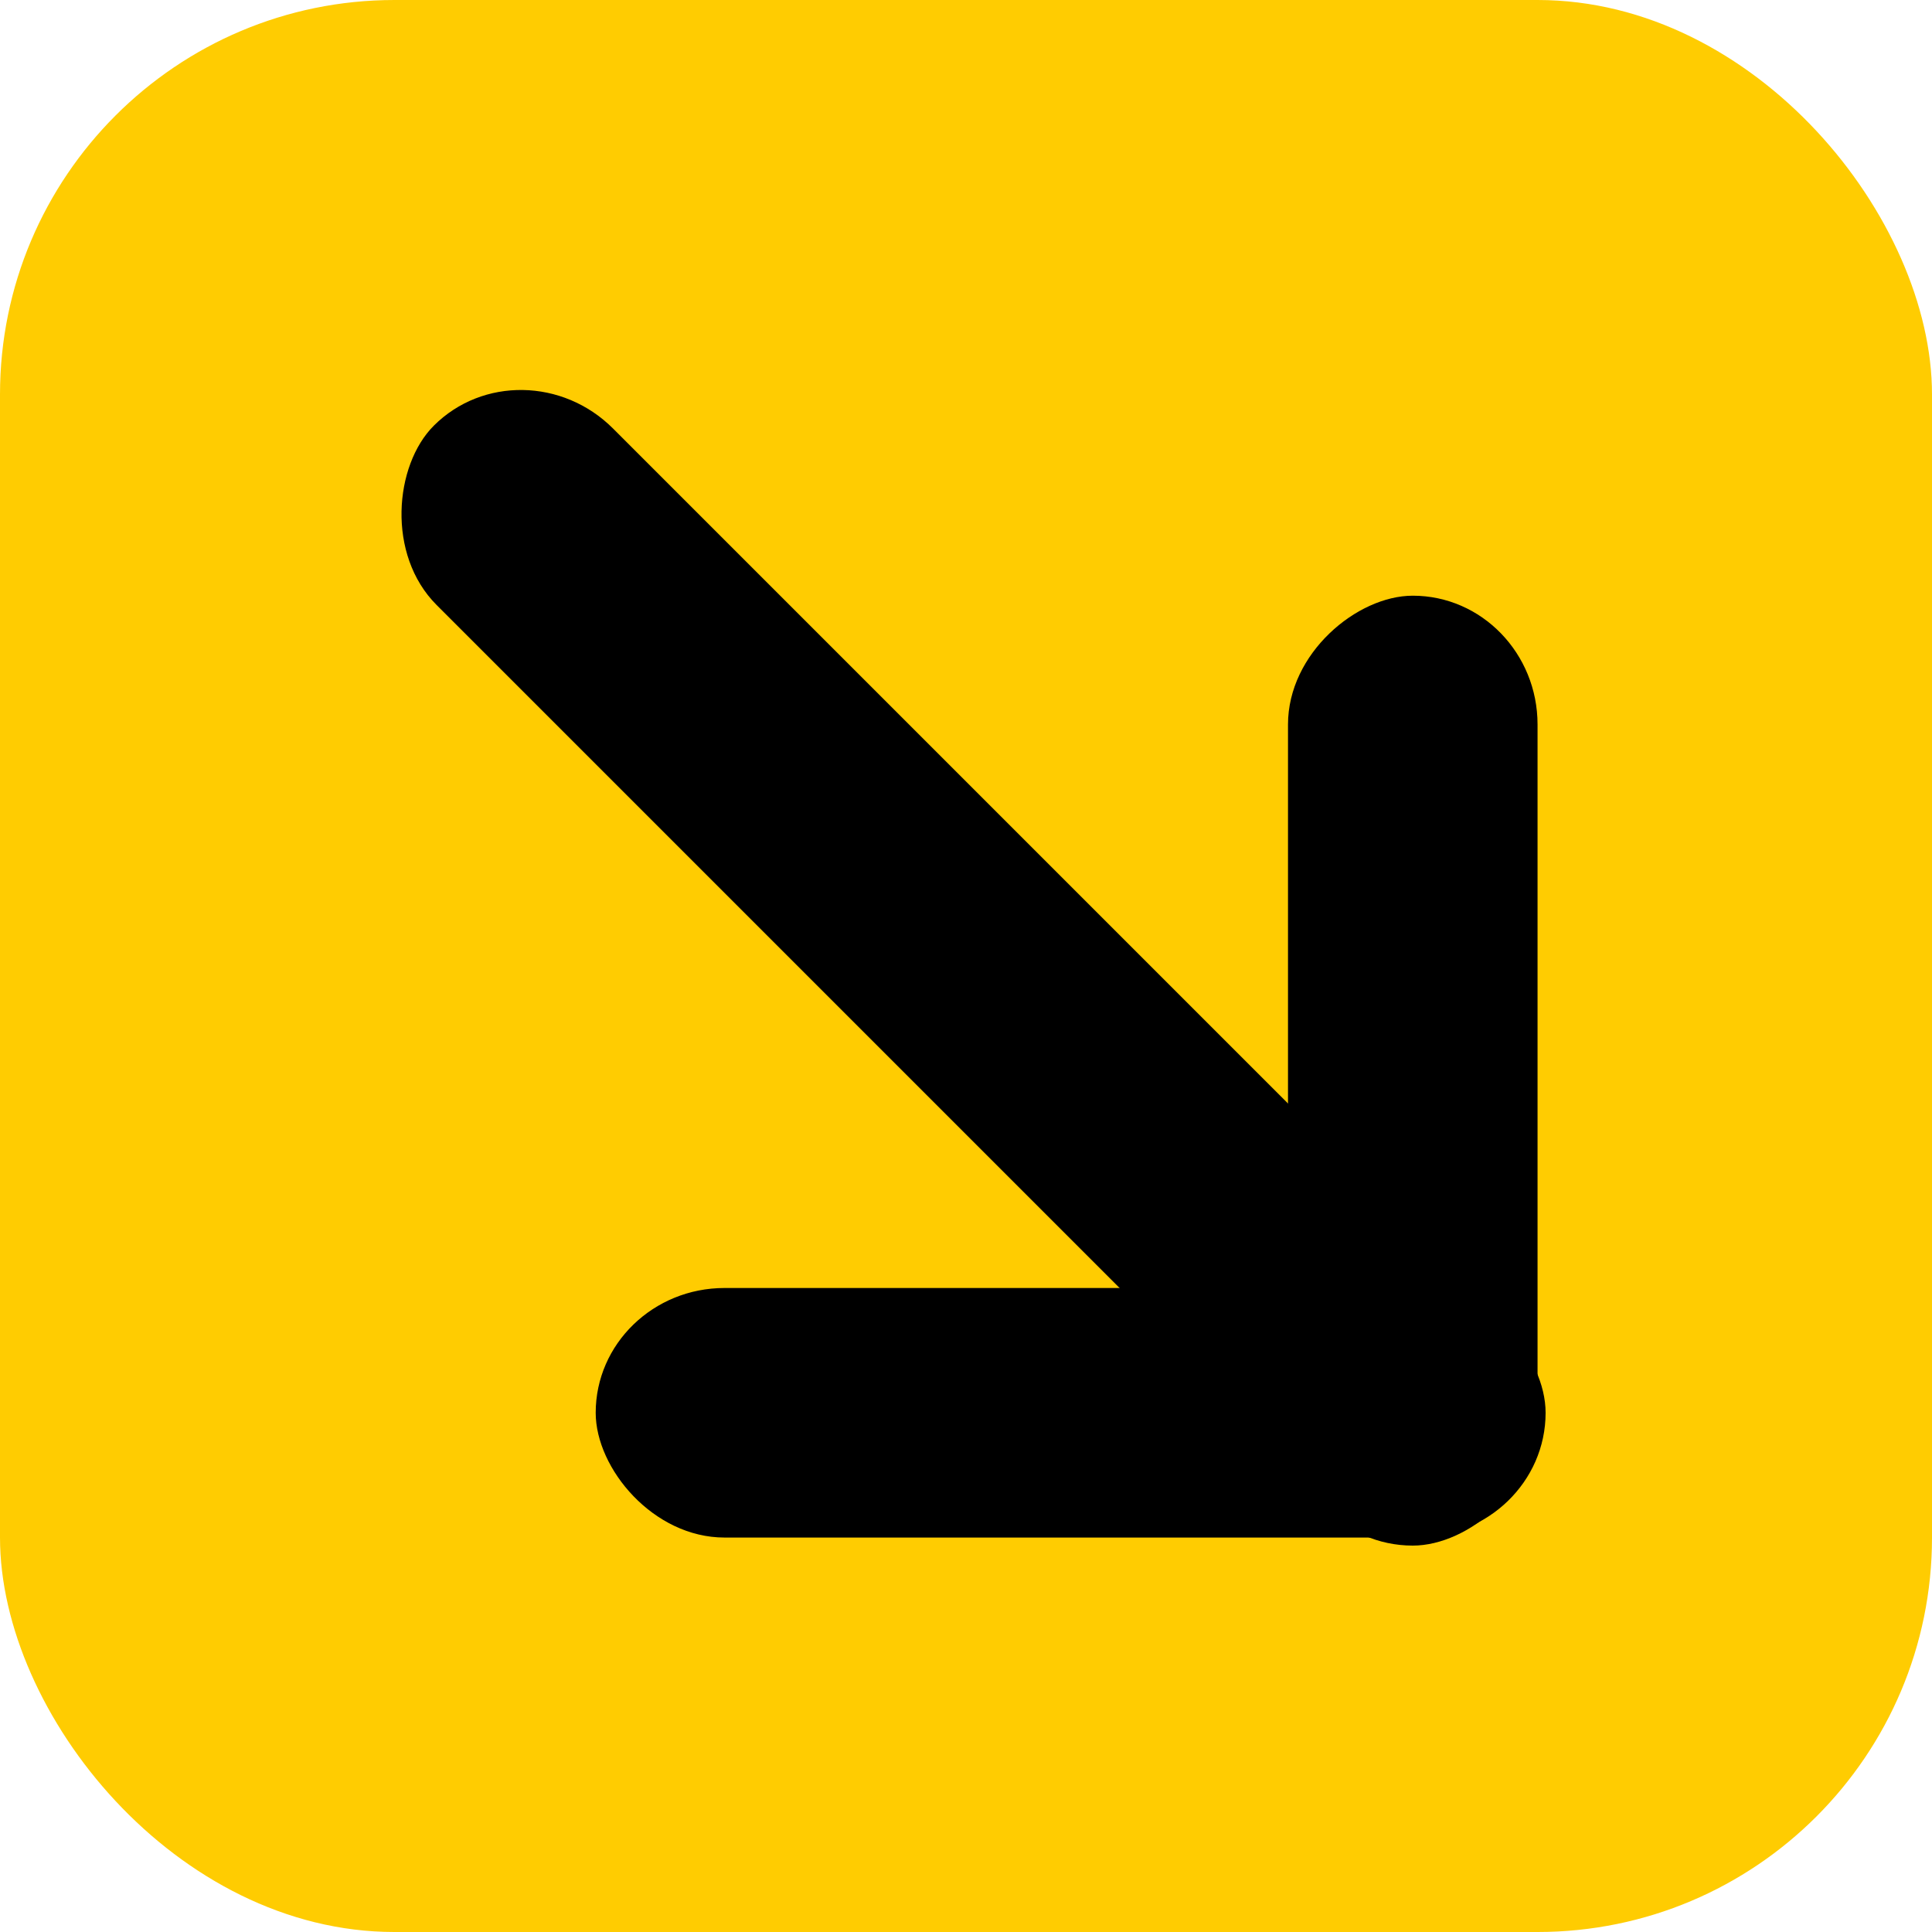
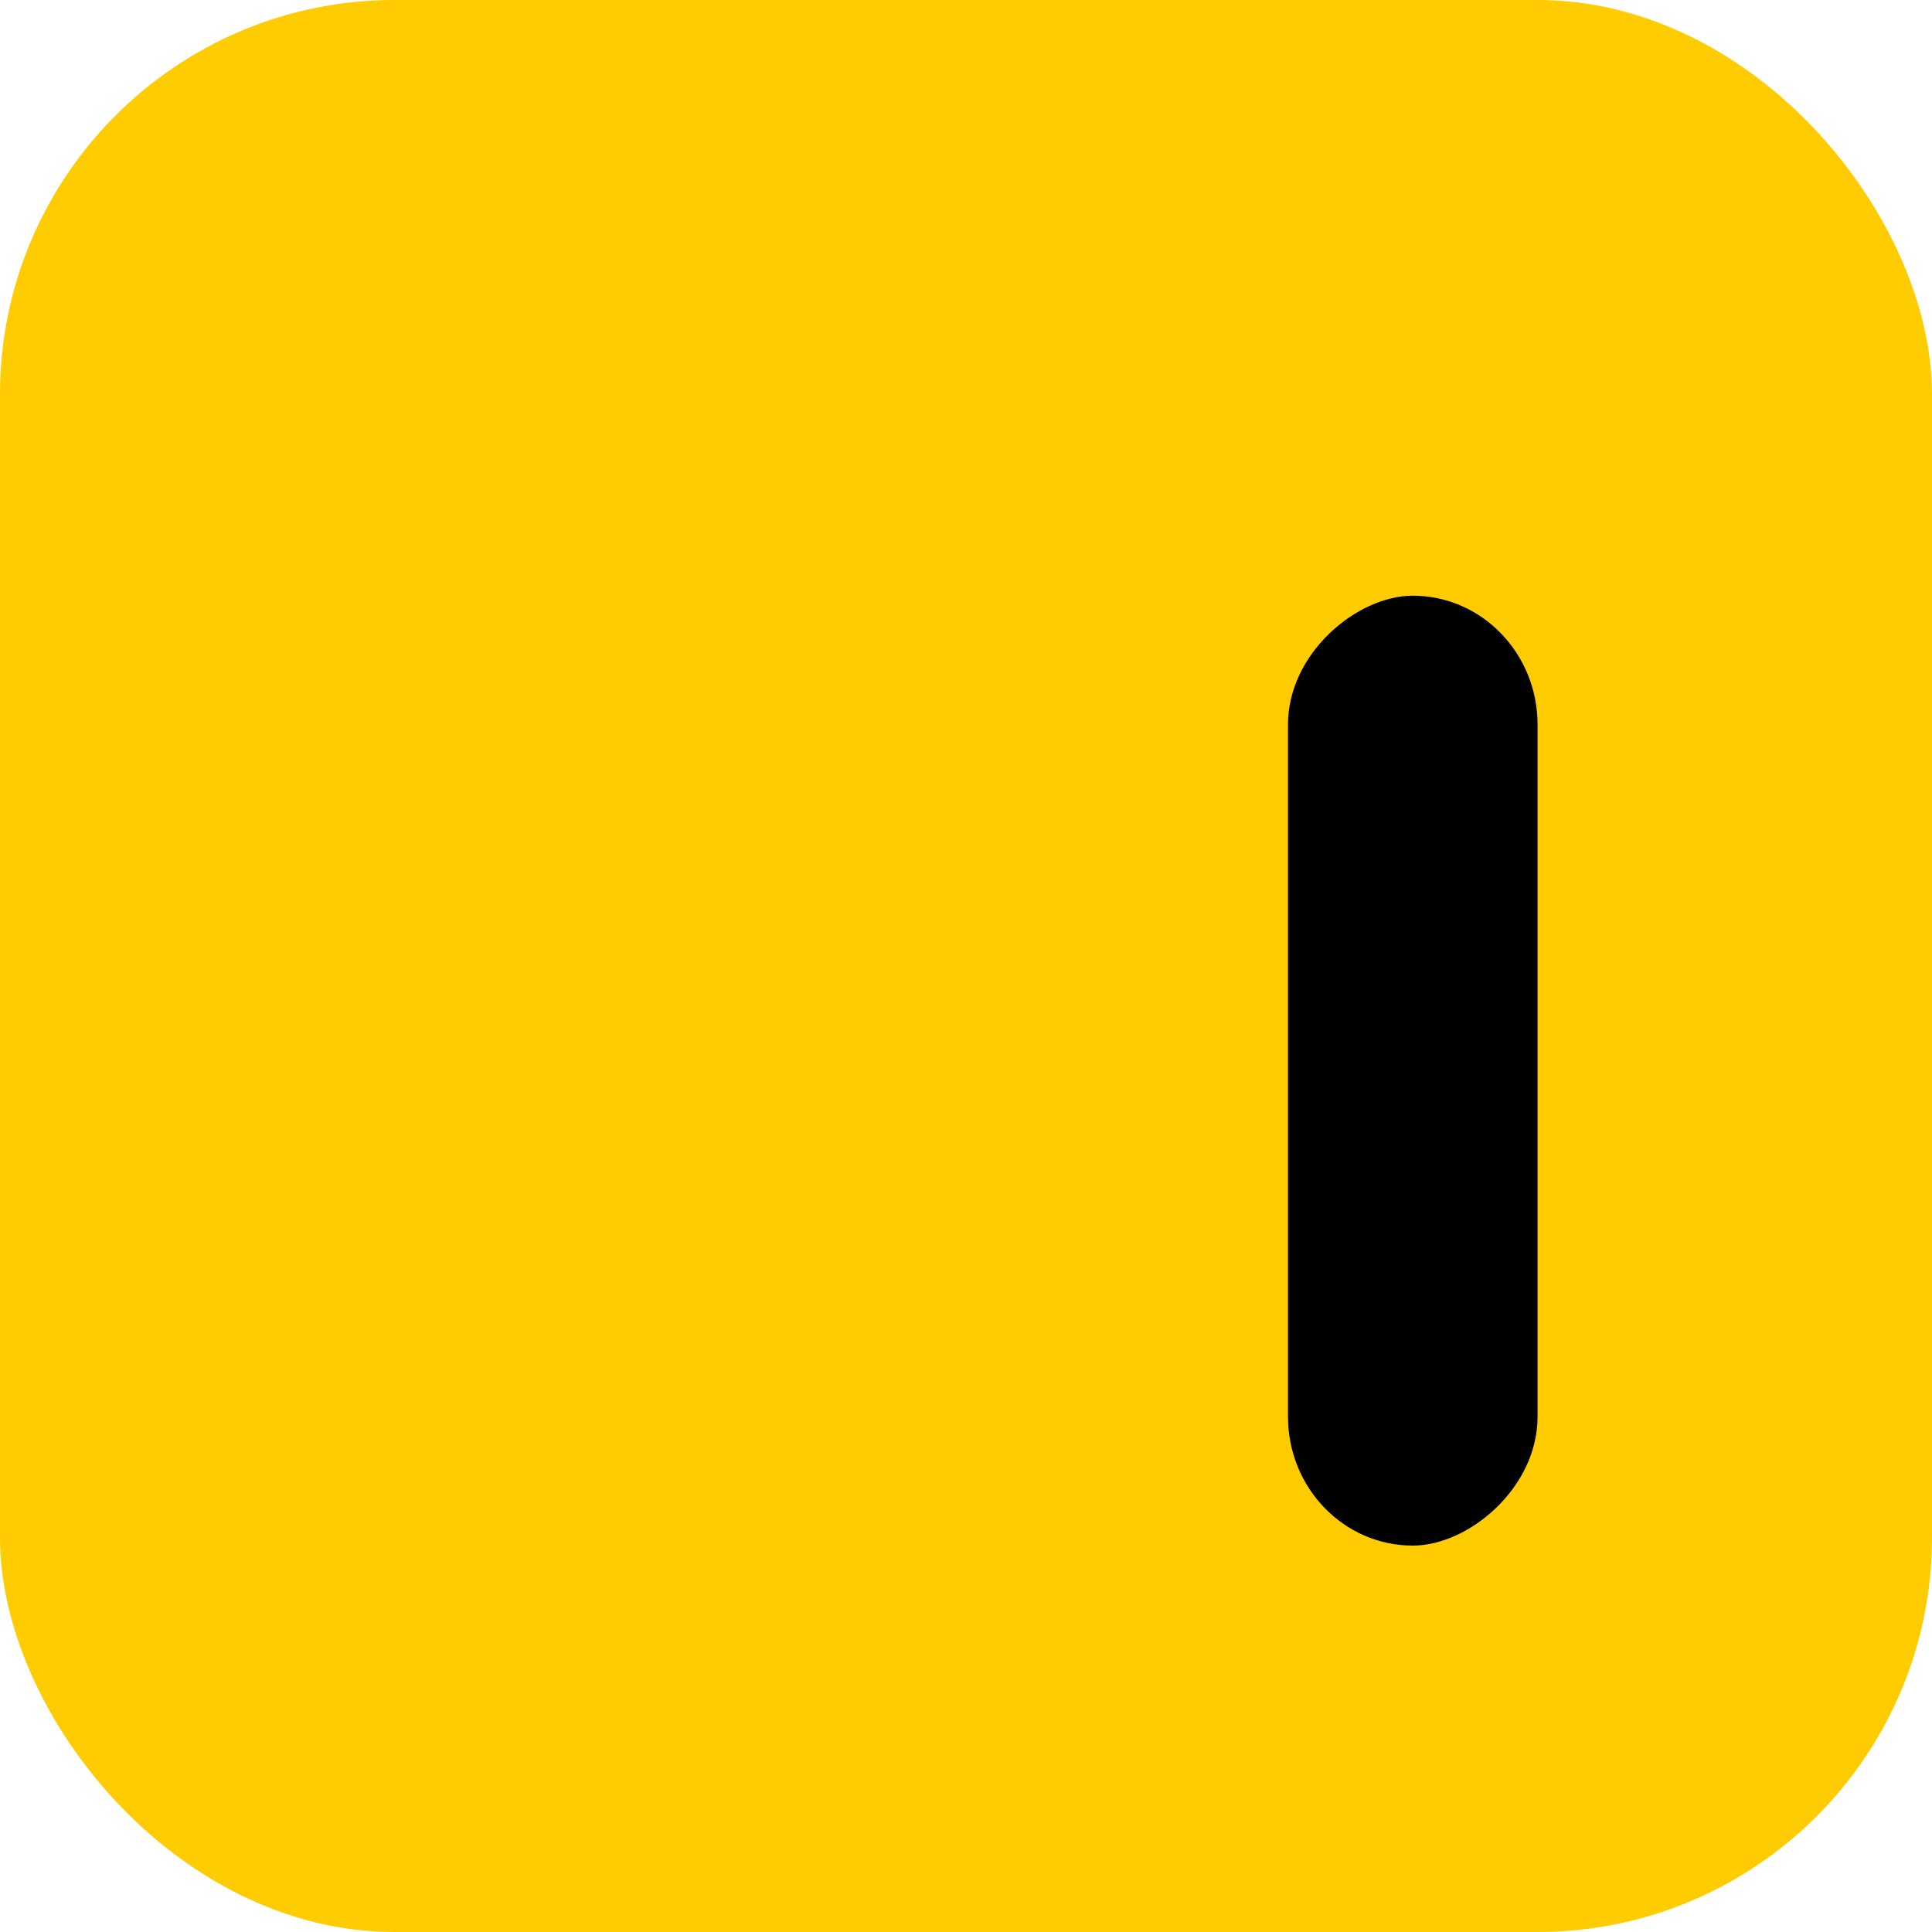
<svg xmlns="http://www.w3.org/2000/svg" version="1.1" viewBox="0 0 24 24">
  <defs>
    <style> .cls-1 { fill: #ffcc01; } </style>
  </defs>
  <g>
    <g id="Layer_1">
      <g>
        <rect class="cls-1" x="0" width="24" height="24" rx="4.9" ry="4.9" />
        <g>
-           <rect x="2.6" y="10.4" width="18.8" height="3.1" rx="1.6" ry="1.6" transform="translate(12 -5) rotate(45)" />
-           <rect x="7.4" y="16" width="11.8" height="3.1" rx="1.6" ry="1.6" />
          <rect x="11.7" y="11.7" width="11.8" height="3.1" rx="1.6" ry="1.6" transform="translate(30.8 -4.3) rotate(90)" />
        </g>
      </g>
    </g>
  </g>
</svg>